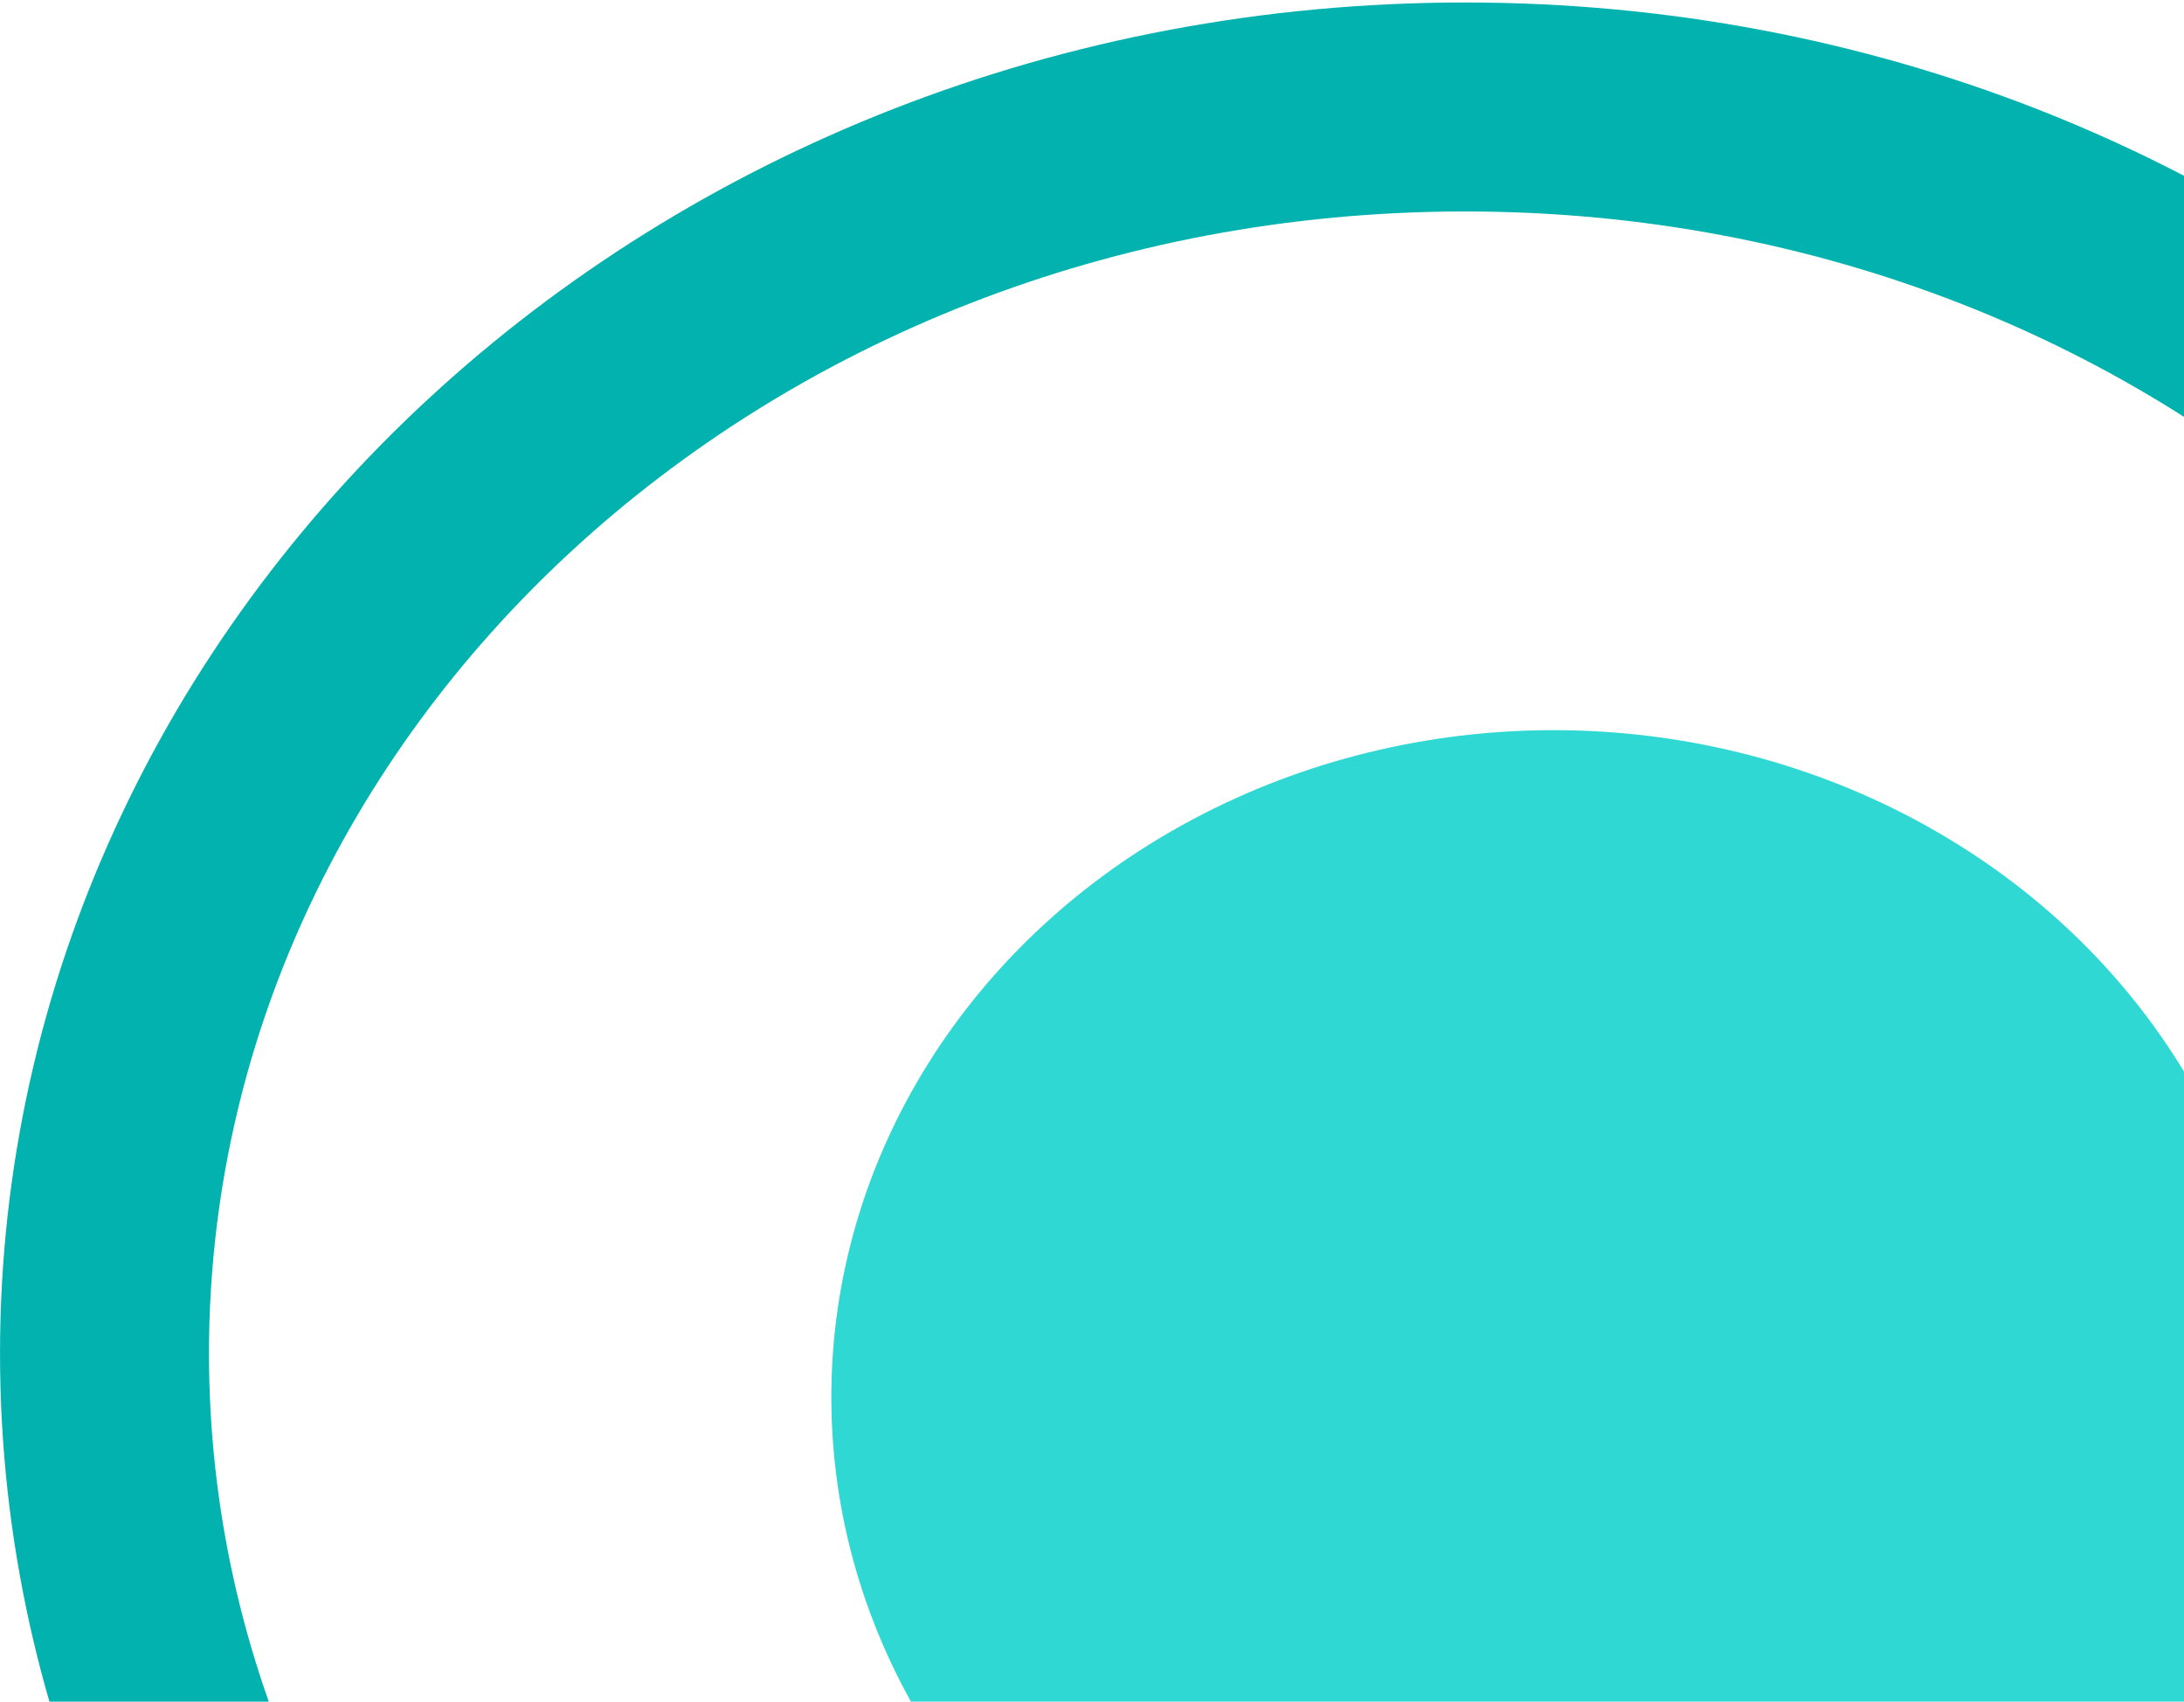
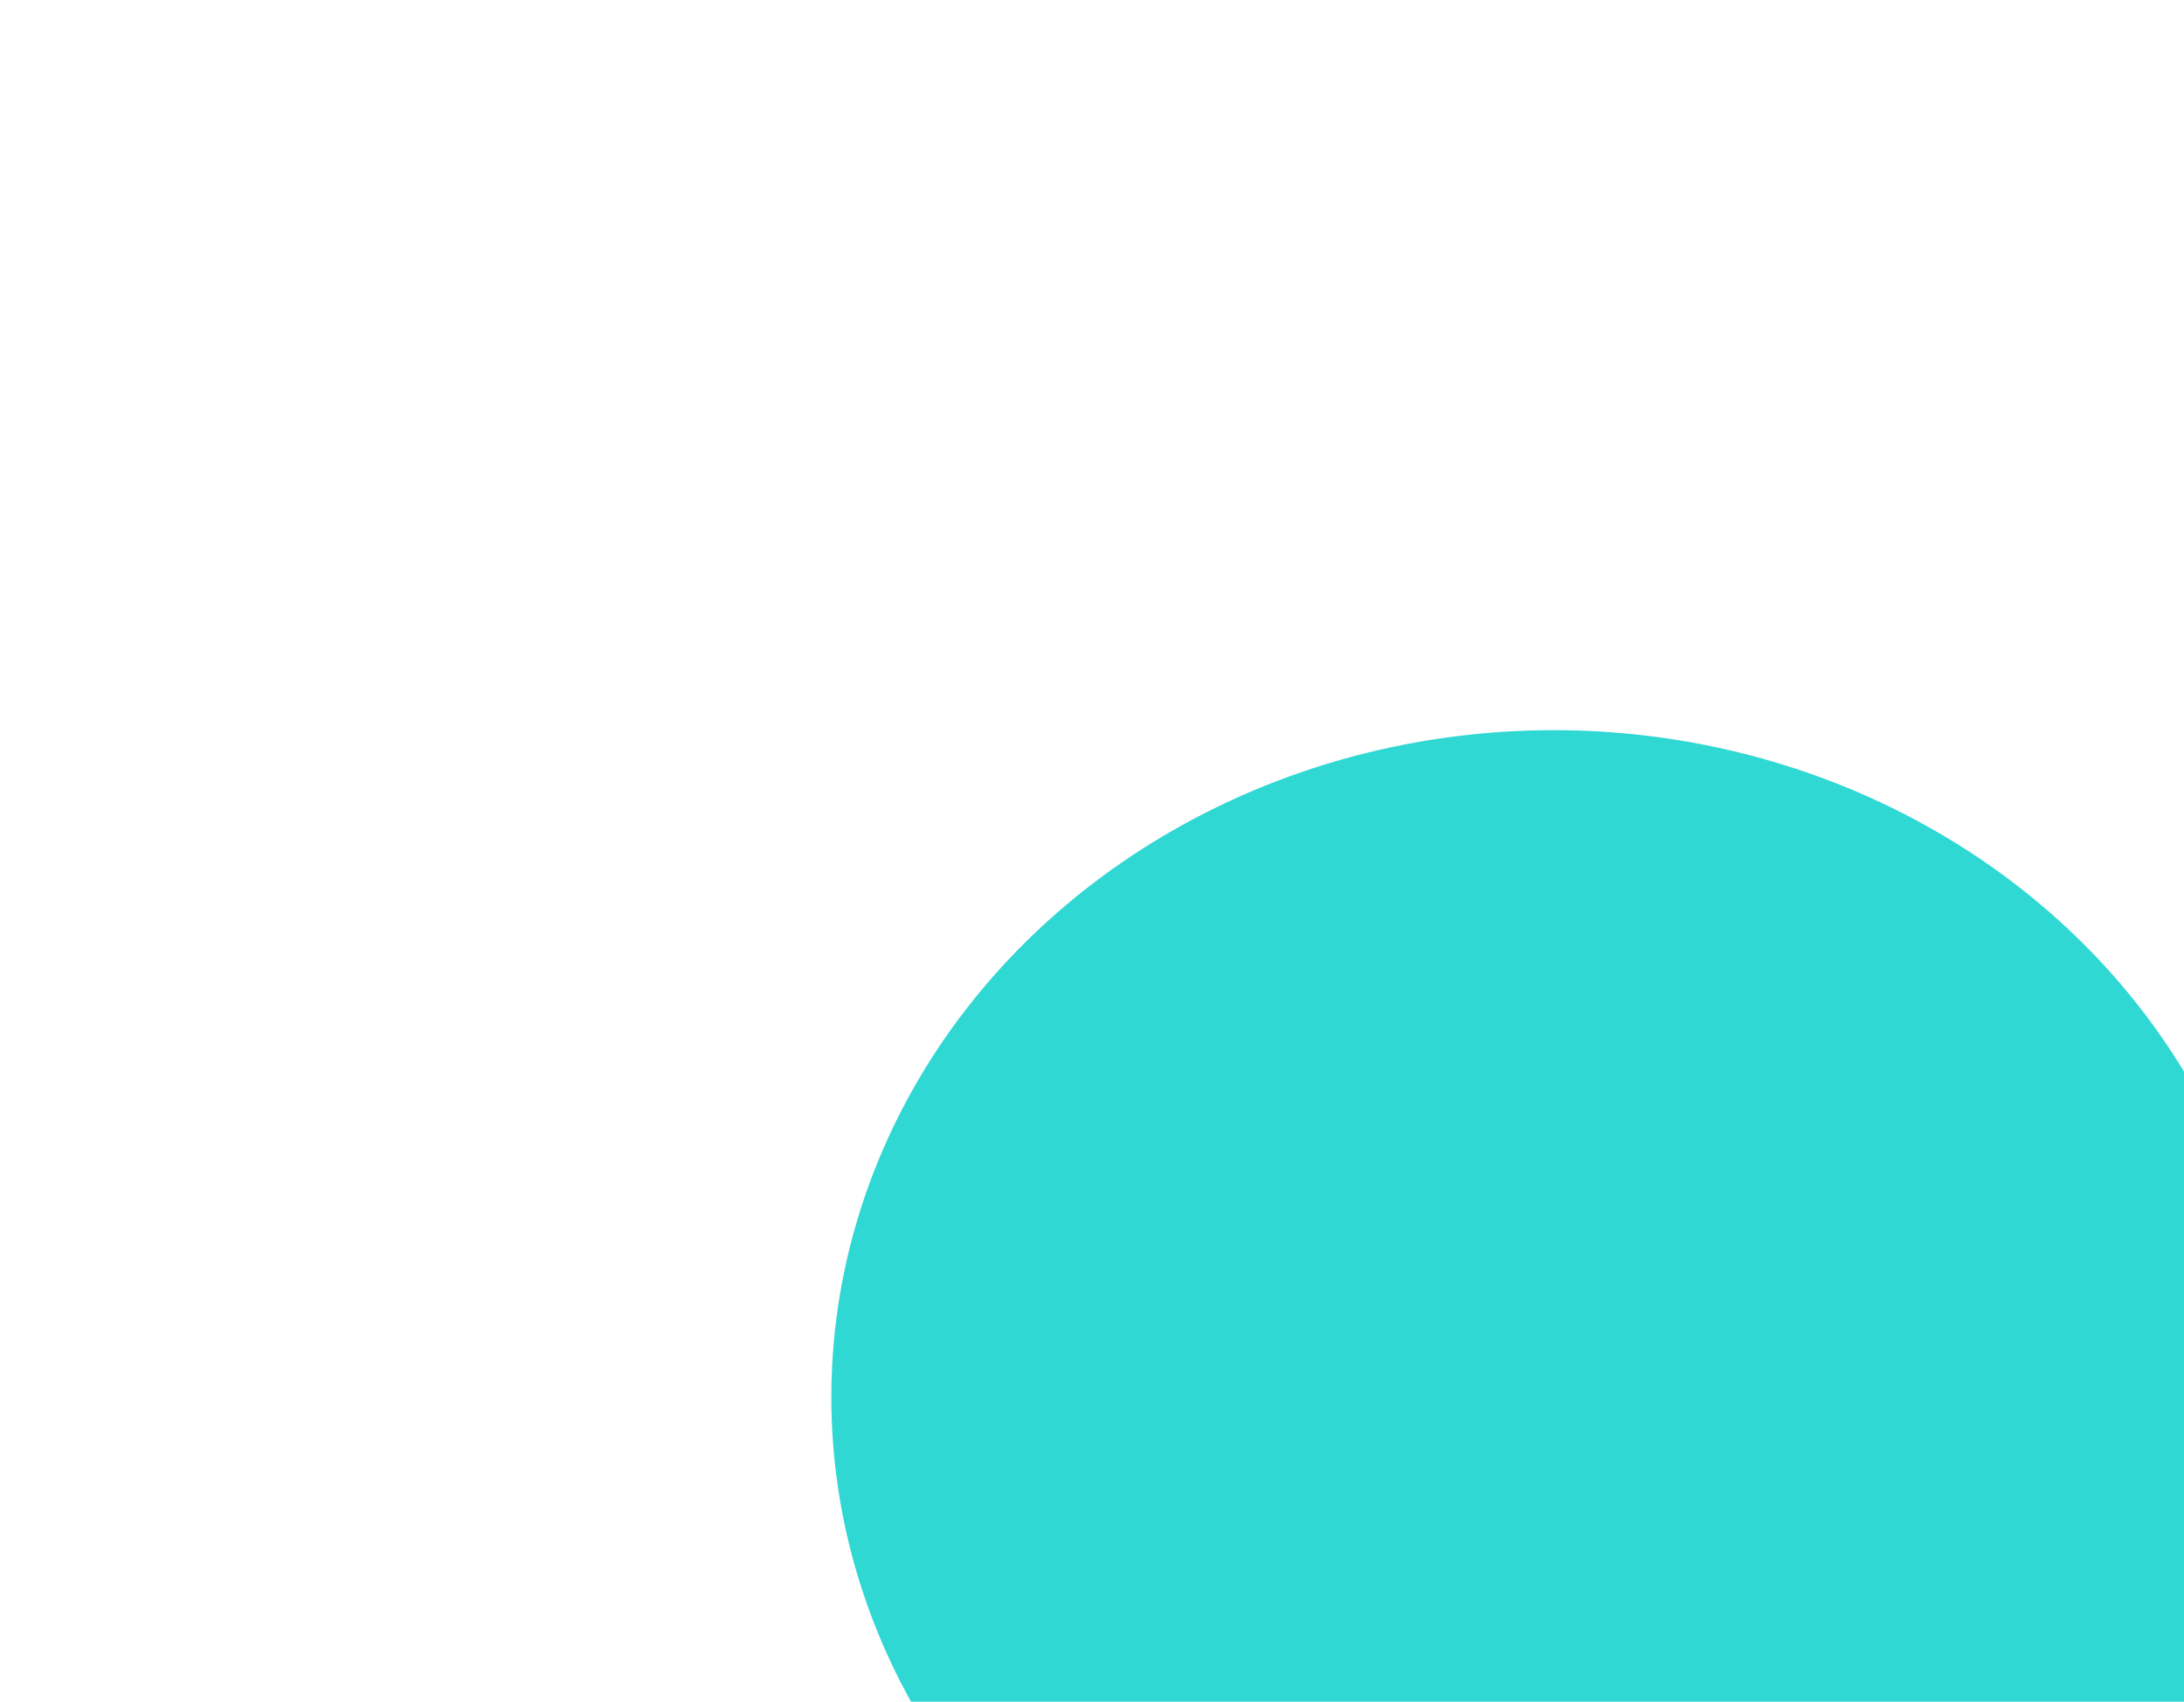
<svg xmlns="http://www.w3.org/2000/svg" width="439" height="342" viewBox="0 0 439 342" fill="none">
-   <path d="M567.962 272.004C567.962 408.781 447.16 522.509 294.484 522.509C141.808 522.509 21.006 408.781 21.006 272.004C21.006 135.228 141.808 21.5 294.484 21.5C447.16 21.5 567.962 135.228 567.962 272.004Z" stroke="#01B2AE" stroke-width="42" />
  <ellipse cx="312.289" cy="280.806" rx="145.184" ry="134.06" fill="#30D8D4" />
</svg>